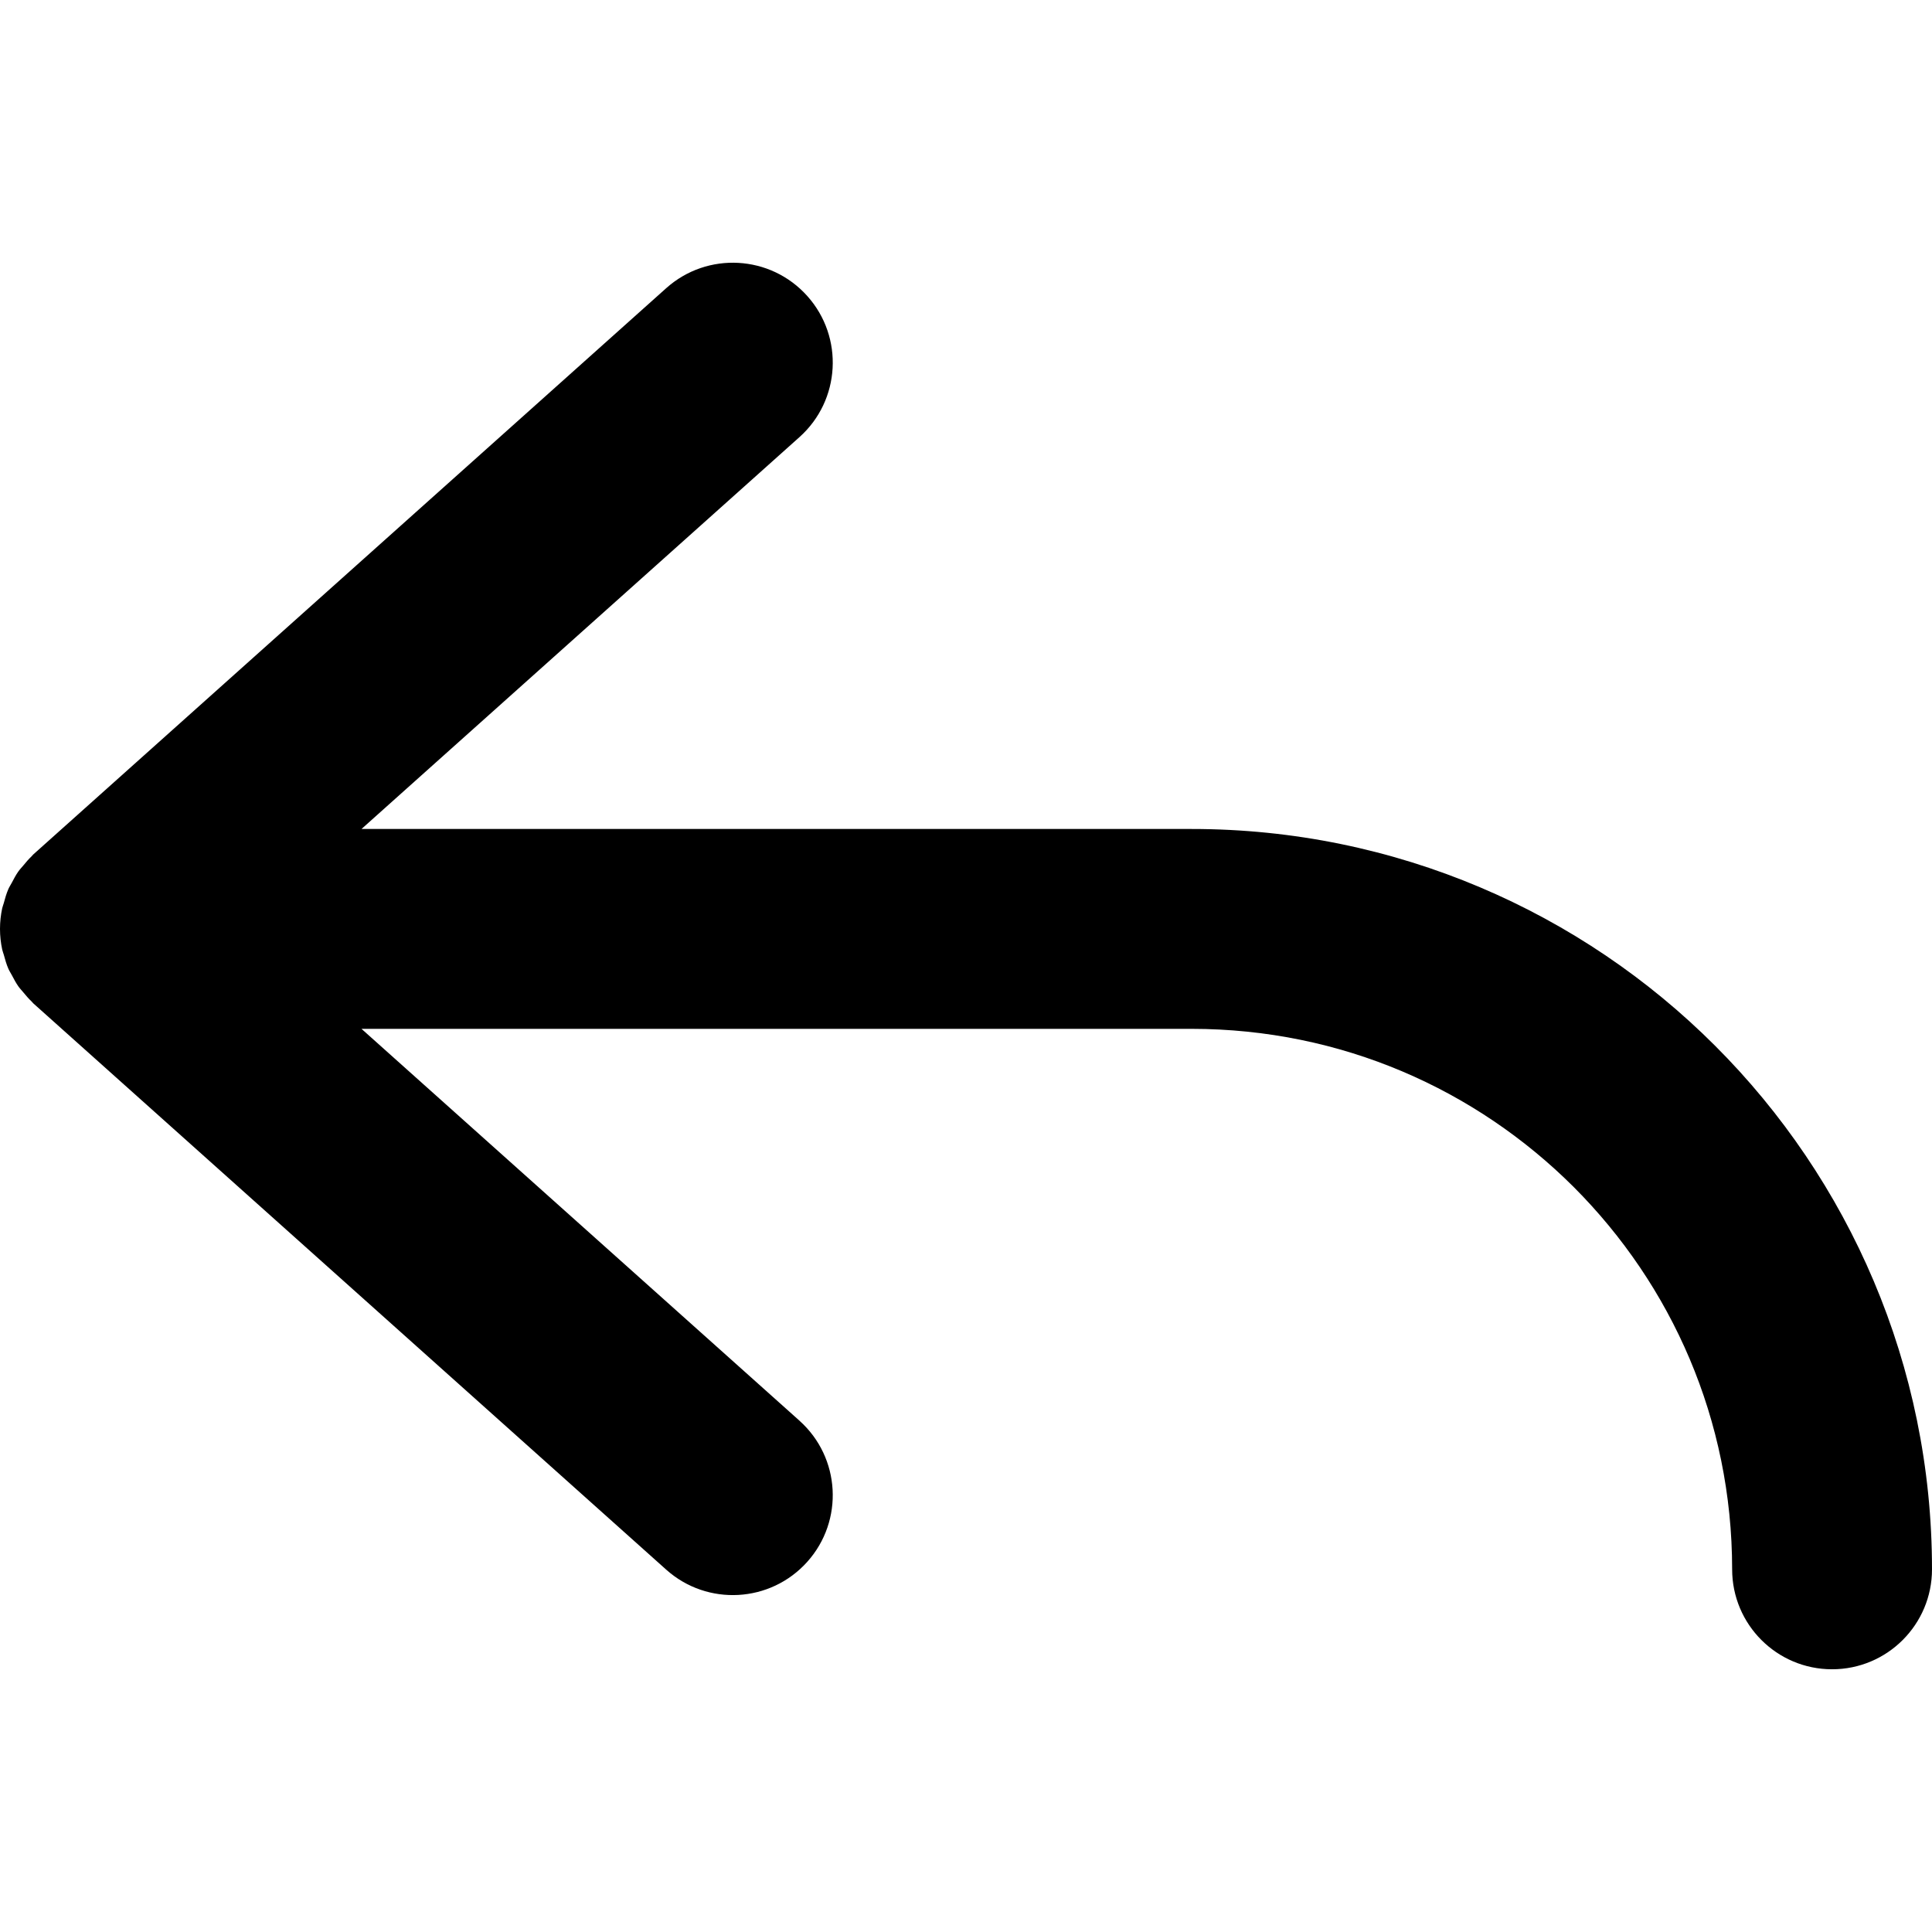
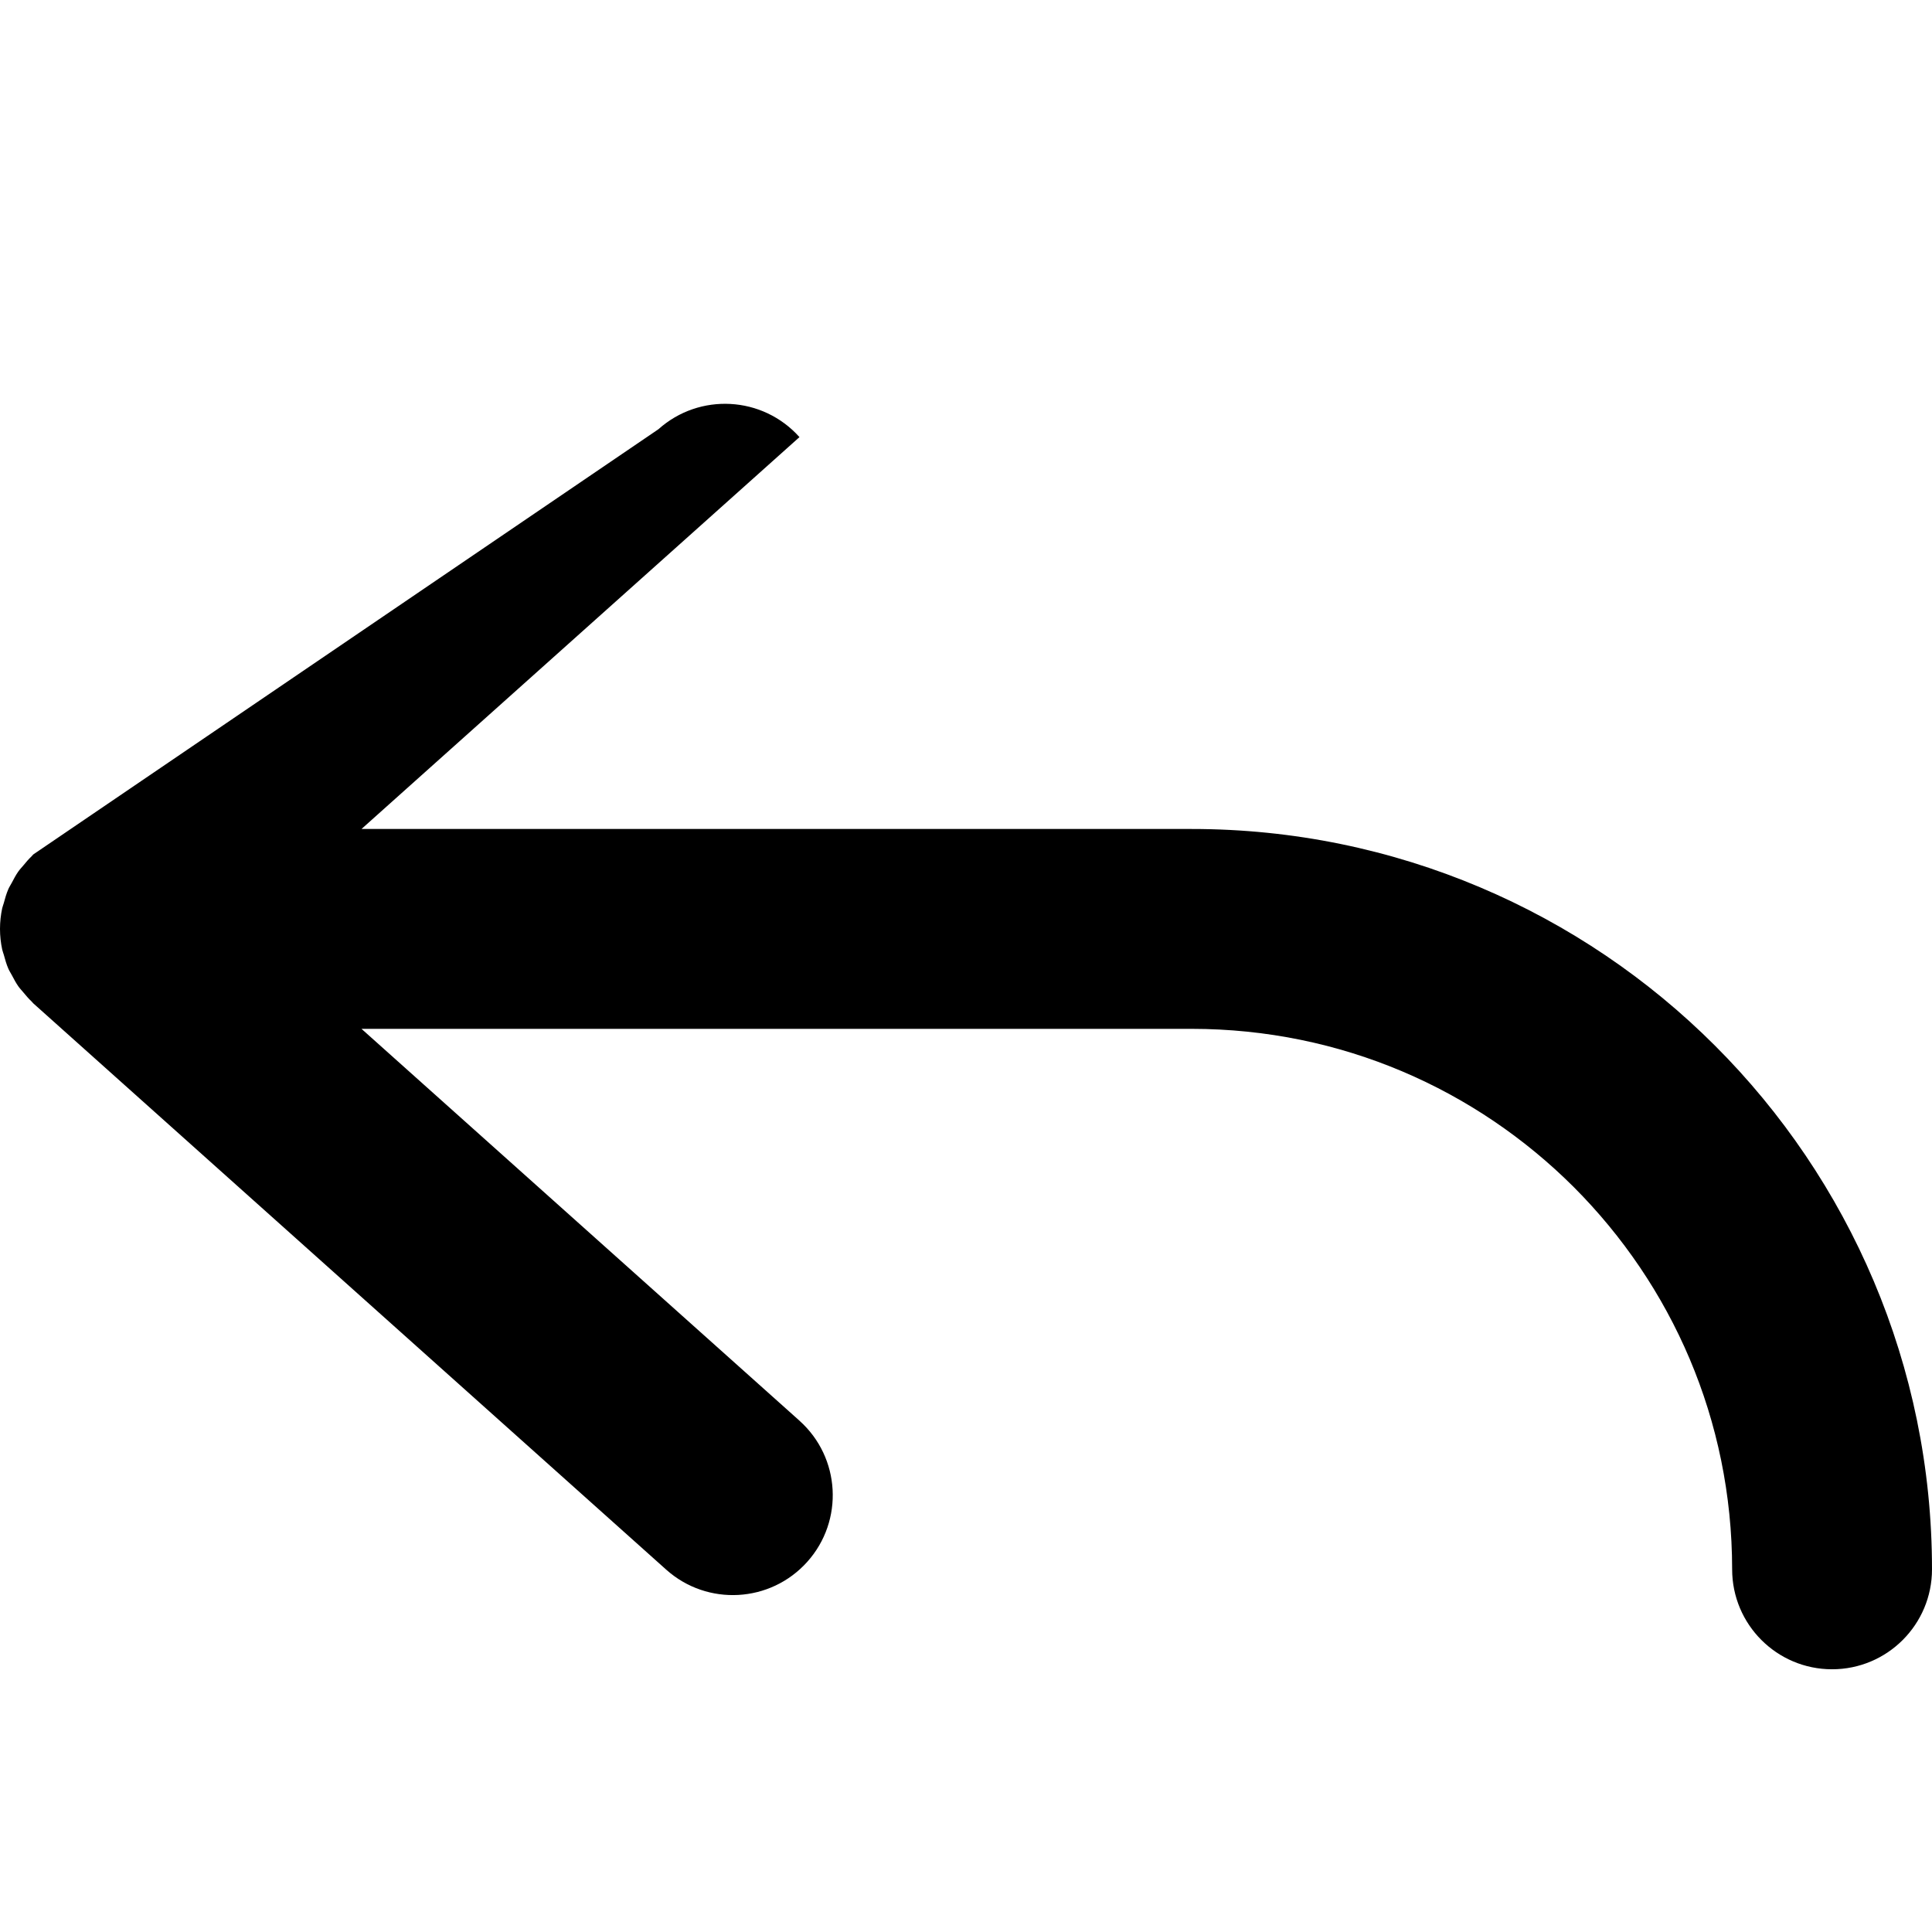
<svg xmlns="http://www.w3.org/2000/svg" height="800px" width="800px" version="1.1" id="_x32_" viewBox="0 0 512 512" xml:space="preserve">
  <style type="text/css">

	.st0{fill:#000000;}

</style>
  <g>
-     <path class="st0" d="M454.535,277.154c-35.431-35.465-84.645-57.483-138.744-57.465H95.8l116.068-103.851    c10.897-9.75,11.827-26.491,2.073-37.388c-9.754-10.905-26.49-11.827-37.391-2.078L8.828,226.43    c-0.177,0.156-0.298,0.362-0.47,0.517c-0.789,0.742-1.483,1.569-2.177,2.414c-0.453,0.535-0.939,1.044-1.341,1.621    c-0.65,0.914-1.168,1.922-1.697,2.923c-0.302,0.577-0.664,1.111-0.923,1.698c-0.526,1.208-0.888,2.483-1.233,3.776    c-0.117,0.449-0.31,0.862-0.406,1.319C0.207,242.465,0,244.292,0,246.171c0,1.88,0.207,3.707,0.582,5.465    c0.096,0.475,0.302,0.914,0.423,1.38c0.344,1.267,0.698,2.534,1.215,3.716c0.263,0.603,0.63,1.147,0.939,1.733    c0.526,0.991,1.039,1.983,1.681,2.896c0.397,0.569,0.88,1.069,1.323,1.603c0.703,0.845,1.41,1.69,2.212,2.44    c0.168,0.155,0.285,0.354,0.453,0.5L176.549,415.97c10.901,9.749,27.638,8.819,37.391-2.078    c9.754-10.896,8.824-27.638-2.073-37.388v-0.008L95.8,272.654h219.992c39.642,0.018,75.28,15.991,101.288,41.948    c25.956,26.007,41.938,61.654,41.956,101.291c0,14.62,11.853,26.482,26.482,26.482c14.62,0,26.482-11.862,26.482-26.482    C512.009,361.79,490,312.584,454.535,277.154z" />
+     <path class="st0" d="M454.535,277.154c-35.431-35.465-84.645-57.483-138.744-57.465H95.8l116.068-103.851    c-9.754-10.905-26.49-11.827-37.391-2.078L8.828,226.43    c-0.177,0.156-0.298,0.362-0.47,0.517c-0.789,0.742-1.483,1.569-2.177,2.414c-0.453,0.535-0.939,1.044-1.341,1.621    c-0.65,0.914-1.168,1.922-1.697,2.923c-0.302,0.577-0.664,1.111-0.923,1.698c-0.526,1.208-0.888,2.483-1.233,3.776    c-0.117,0.449-0.31,0.862-0.406,1.319C0.207,242.465,0,244.292,0,246.171c0,1.88,0.207,3.707,0.582,5.465    c0.096,0.475,0.302,0.914,0.423,1.38c0.344,1.267,0.698,2.534,1.215,3.716c0.263,0.603,0.63,1.147,0.939,1.733    c0.526,0.991,1.039,1.983,1.681,2.896c0.397,0.569,0.88,1.069,1.323,1.603c0.703,0.845,1.41,1.69,2.212,2.44    c0.168,0.155,0.285,0.354,0.453,0.5L176.549,415.97c10.901,9.749,27.638,8.819,37.391-2.078    c9.754-10.896,8.824-27.638-2.073-37.388v-0.008L95.8,272.654h219.992c39.642,0.018,75.28,15.991,101.288,41.948    c25.956,26.007,41.938,61.654,41.956,101.291c0,14.62,11.853,26.482,26.482,26.482c14.62,0,26.482-11.862,26.482-26.482    C512.009,361.79,490,312.584,454.535,277.154z" />
  </g>
</svg>